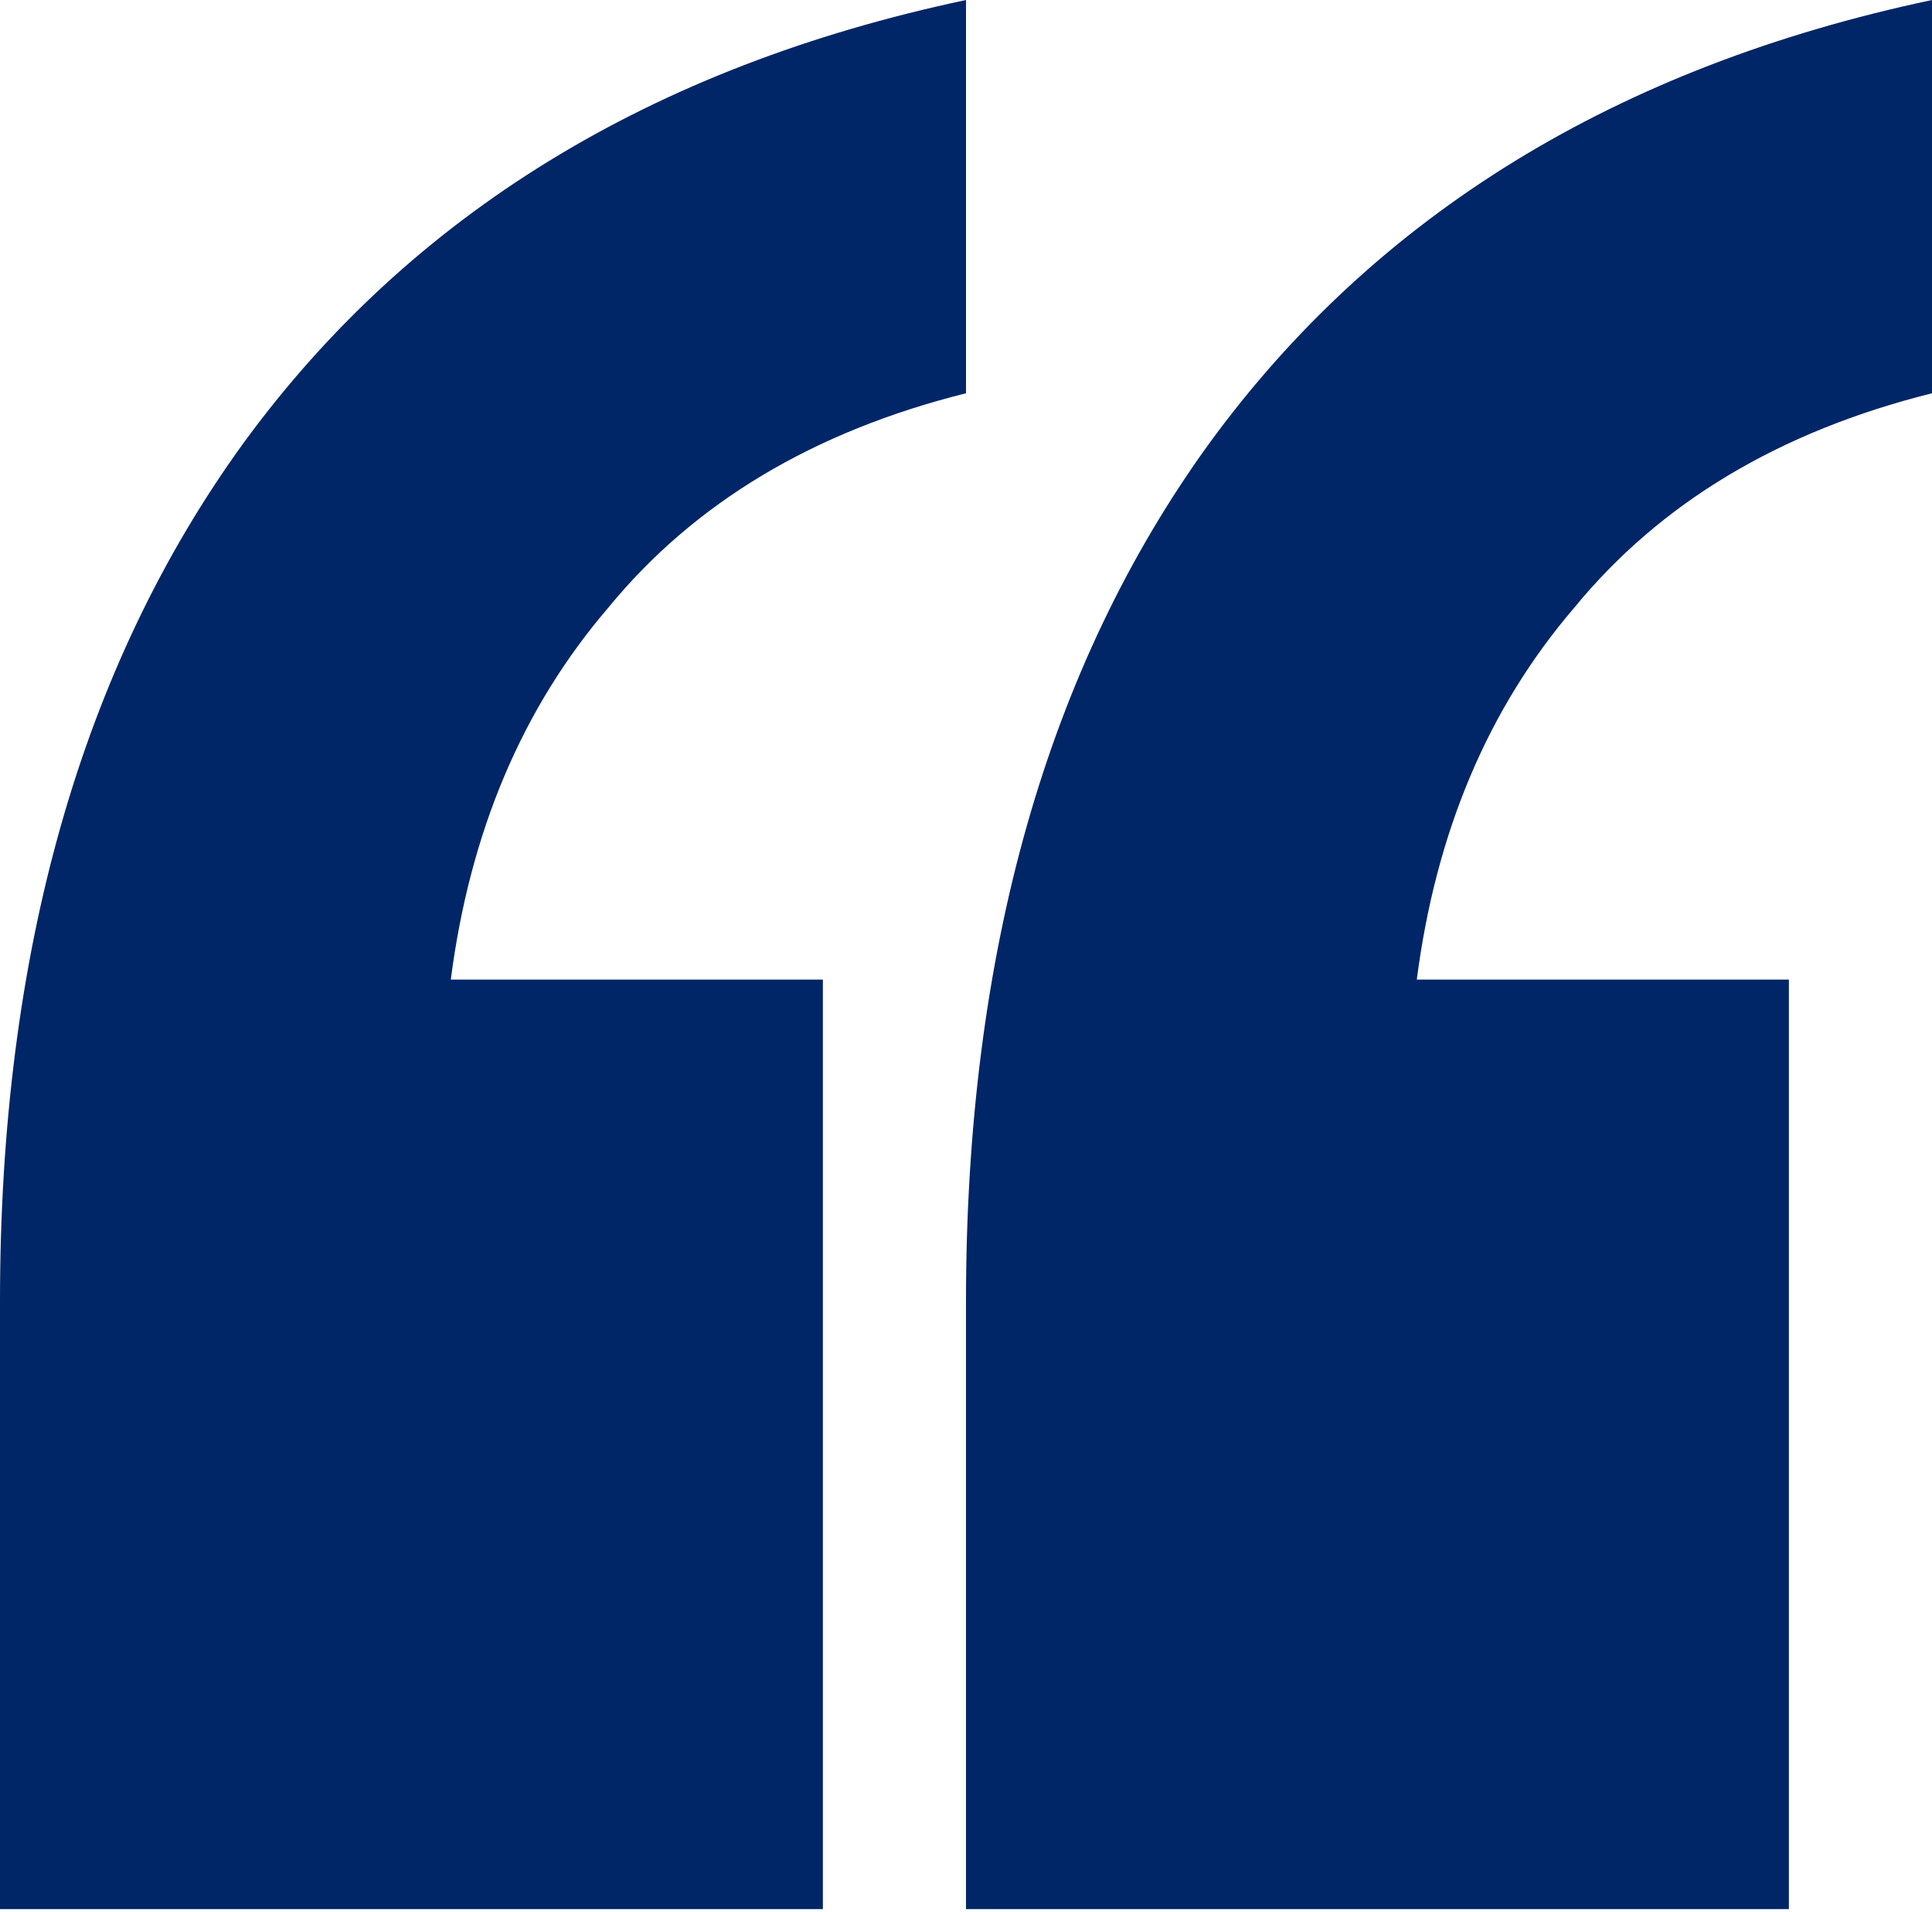
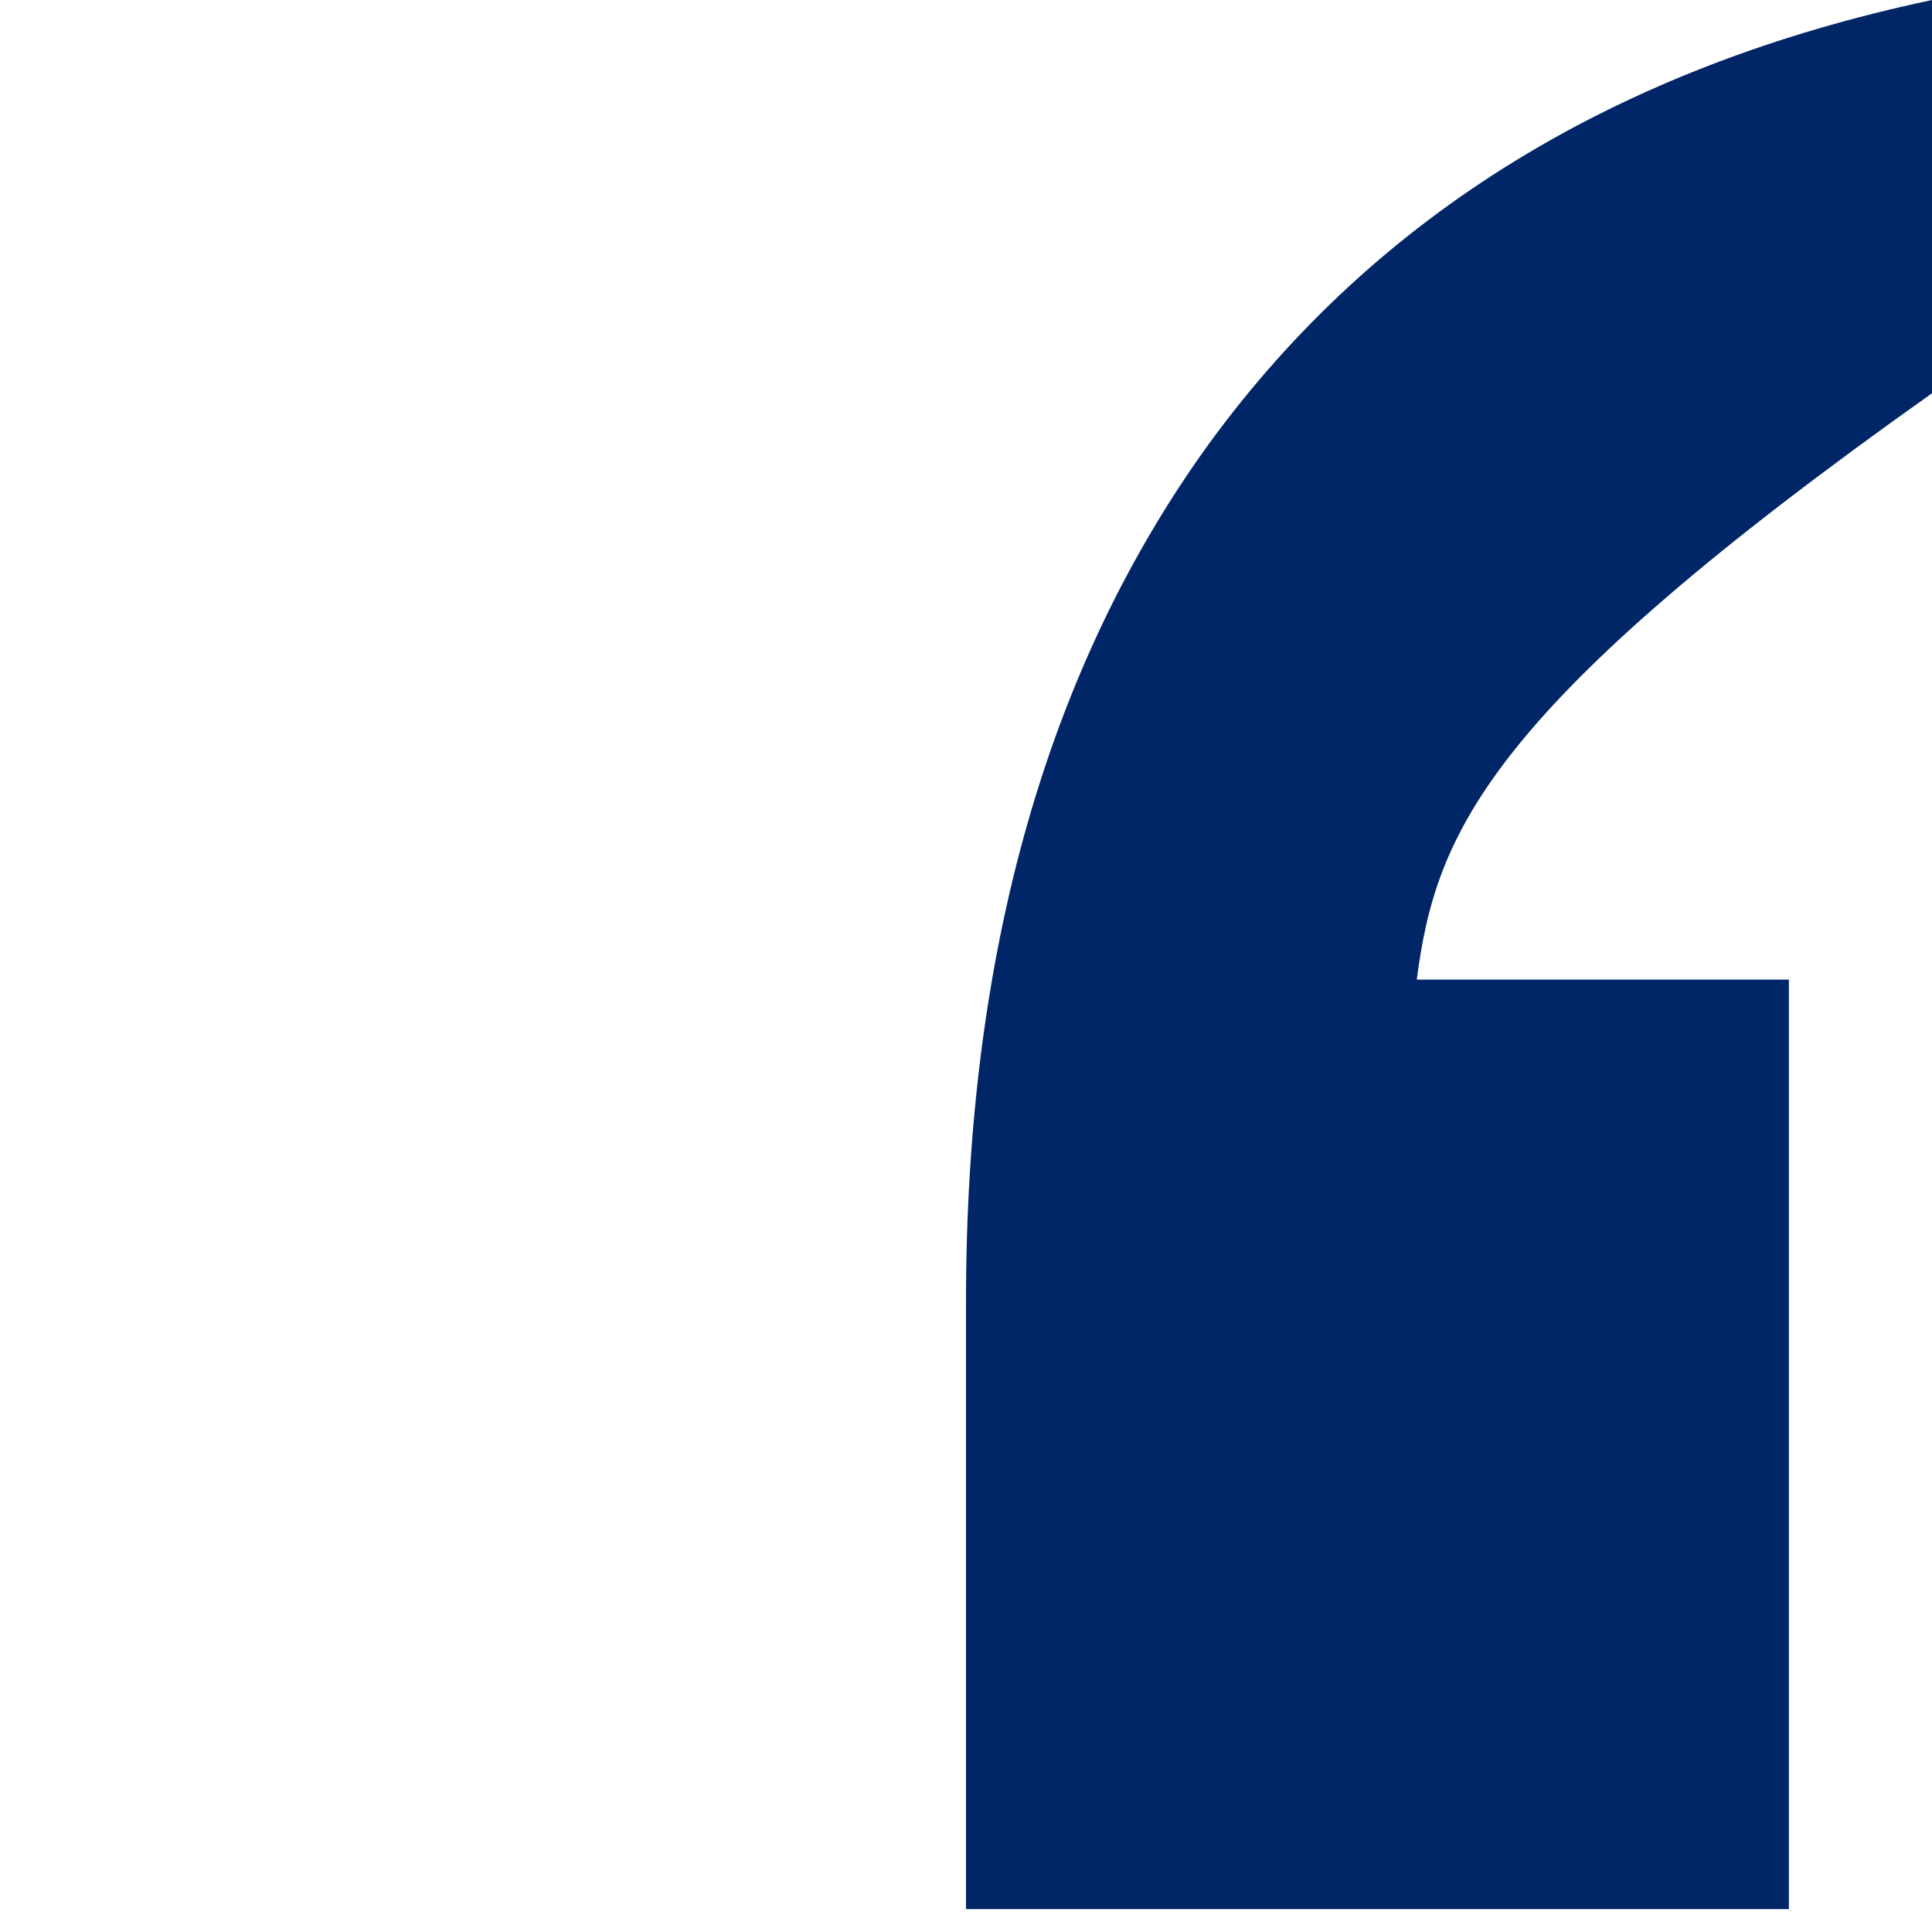
<svg xmlns="http://www.w3.org/2000/svg" width="288" height="285" viewBox="0 0 288 285" fill="none">
-   <path d="M144 284.571L144 193.978C144 142.108 156.089 99.476 180.267 66.08C205.156 31.974 241.067 9.948 288 0L288 58.62C265.245 64.304 247.467 74.962 234.667 90.594C221.867 105.515 214.045 123.989 211.2 146.016L266.666 146.016L266.666 284.572L144 284.571Z" fill="#002667" />
-   <path d="M-4.9756e-05 284.571L-3.39161e-05 193.978C-2.4847e-05 142.108 12.089 99.476 36.267 66.08C61.156 31.974 97.067 9.948 144 0L144 58.62C121.245 64.304 103.467 74.962 90.667 90.594C77.867 105.515 70.045 123.989 67.2 146.016L122.666 146.016L122.666 284.572L-4.9756e-05 284.571Z" fill="#002667" />
+   <path d="M144 284.571L144 193.978C144 142.108 156.089 99.476 180.267 66.08C205.156 31.974 241.067 9.948 288 0L288 58.62C221.867 105.515 214.045 123.989 211.2 146.016L266.666 146.016L266.666 284.572L144 284.571Z" fill="#002667" />
</svg>